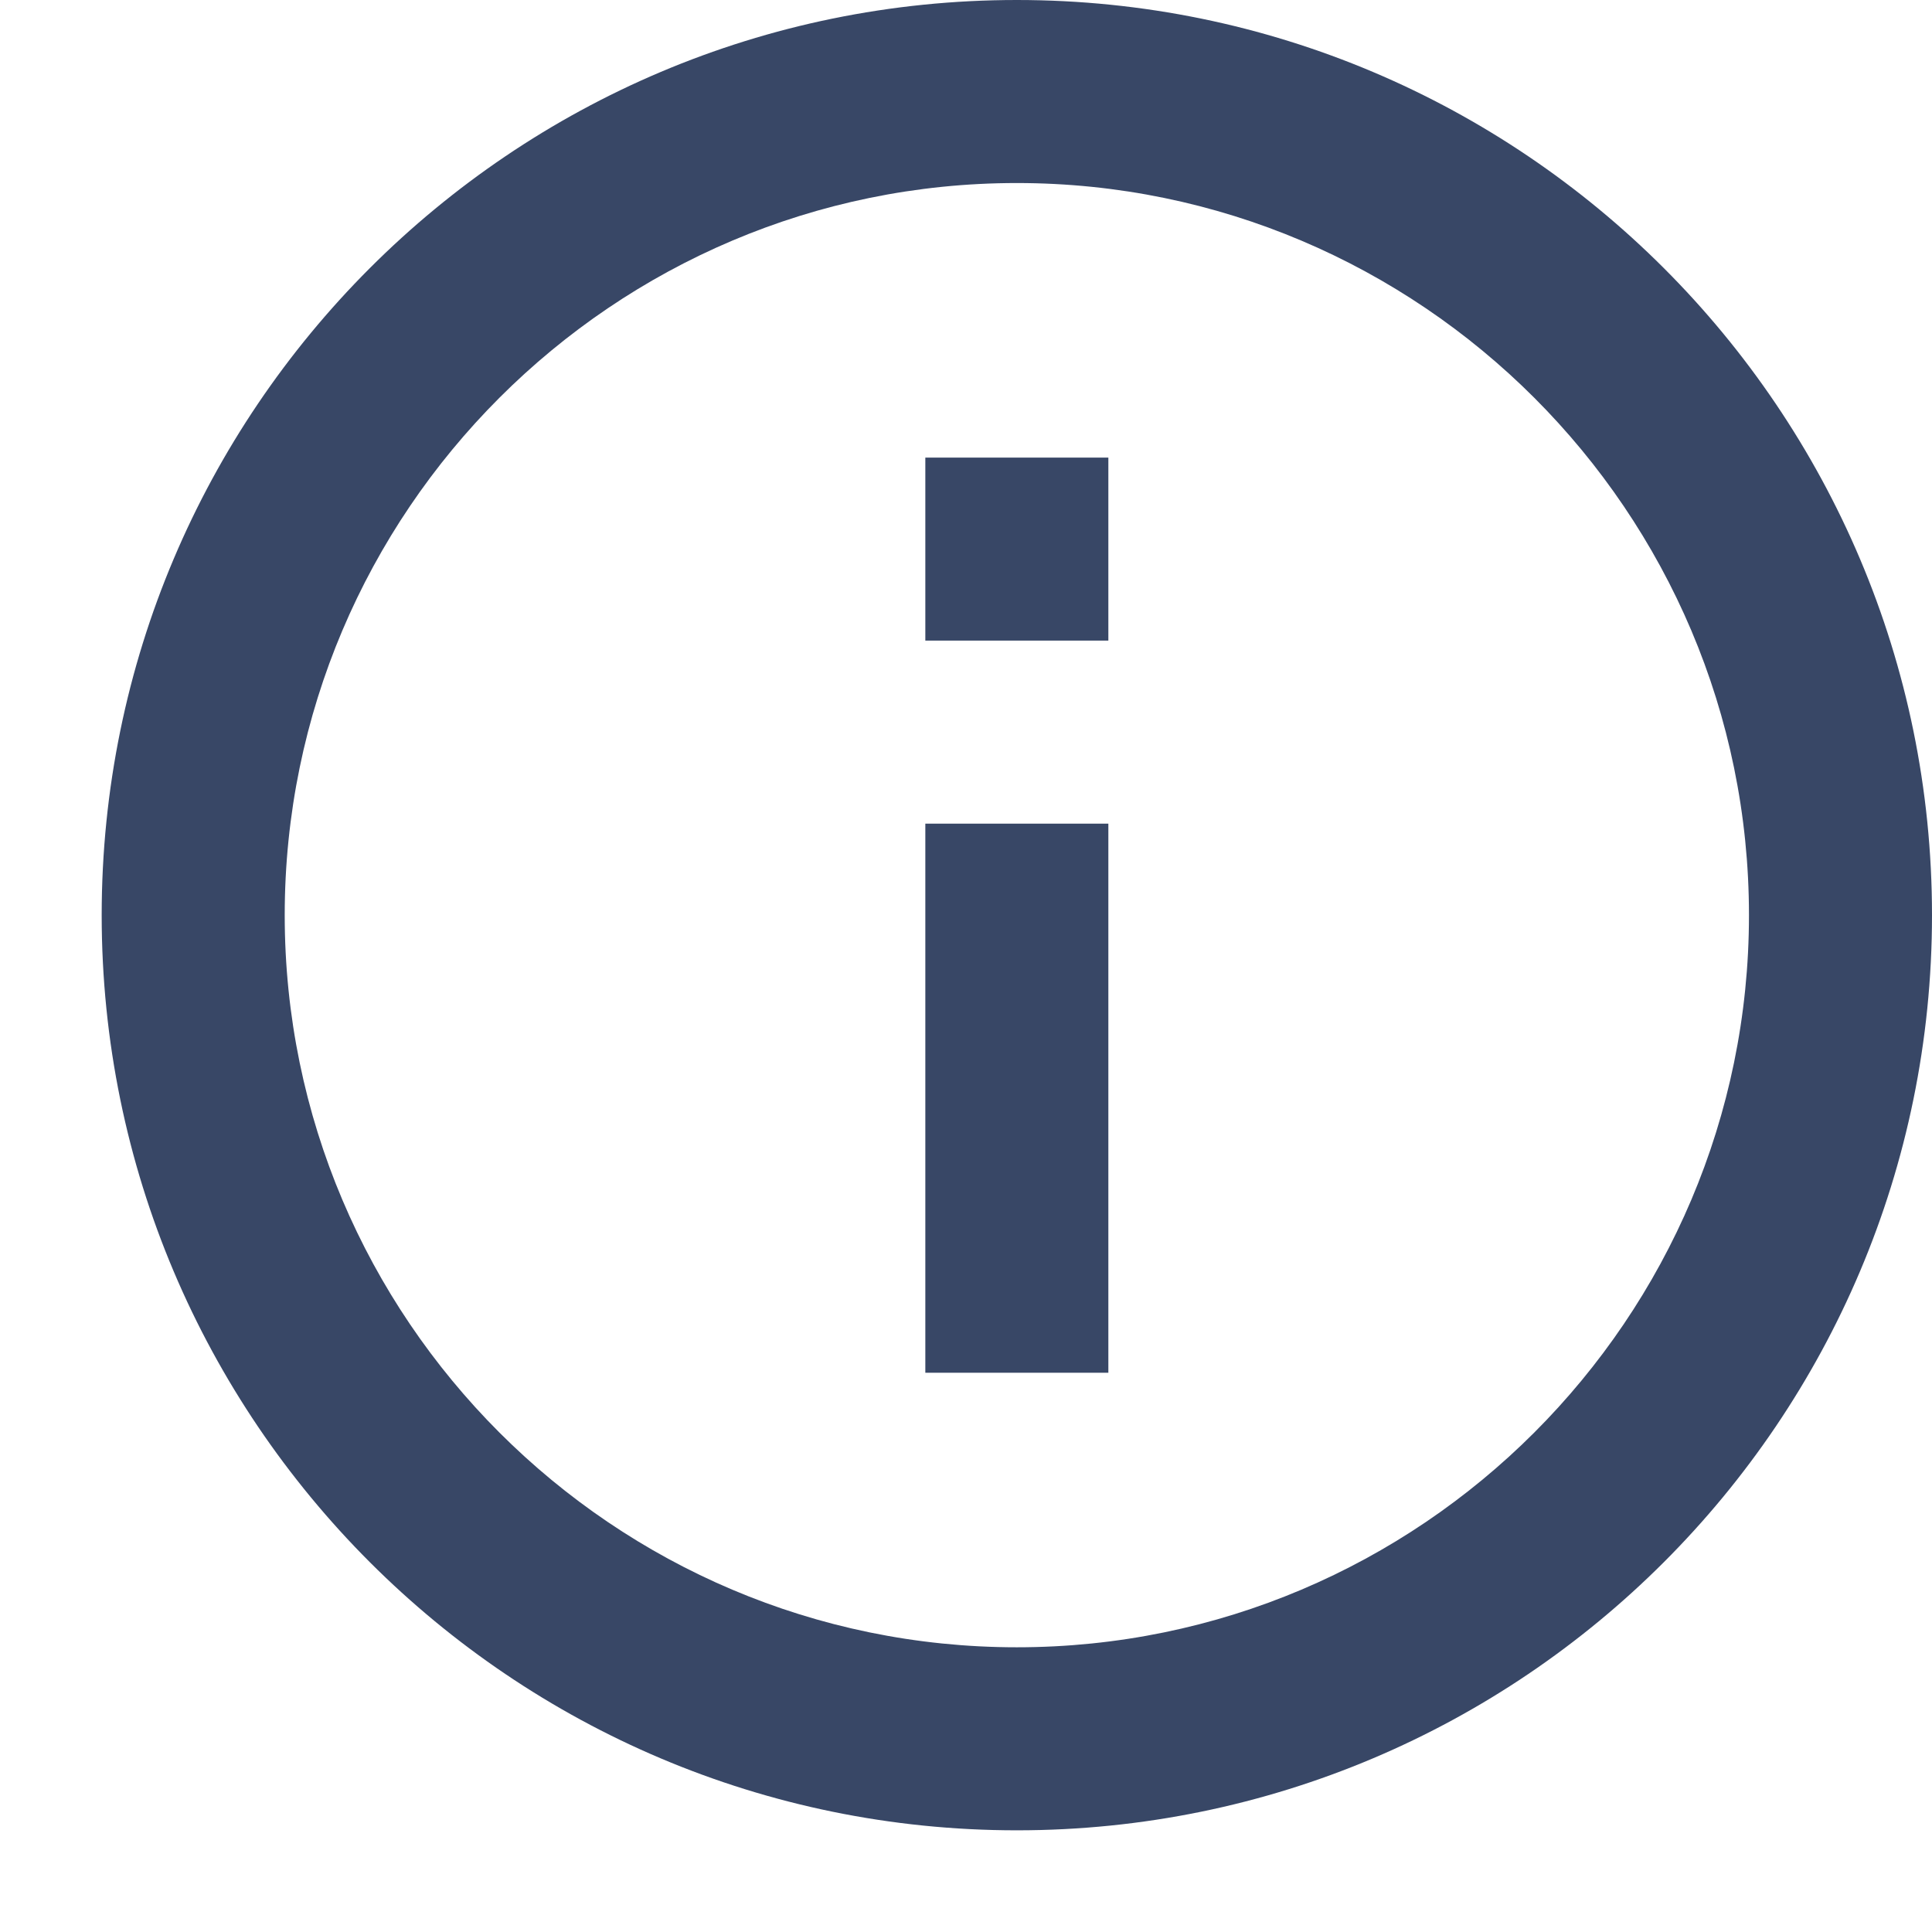
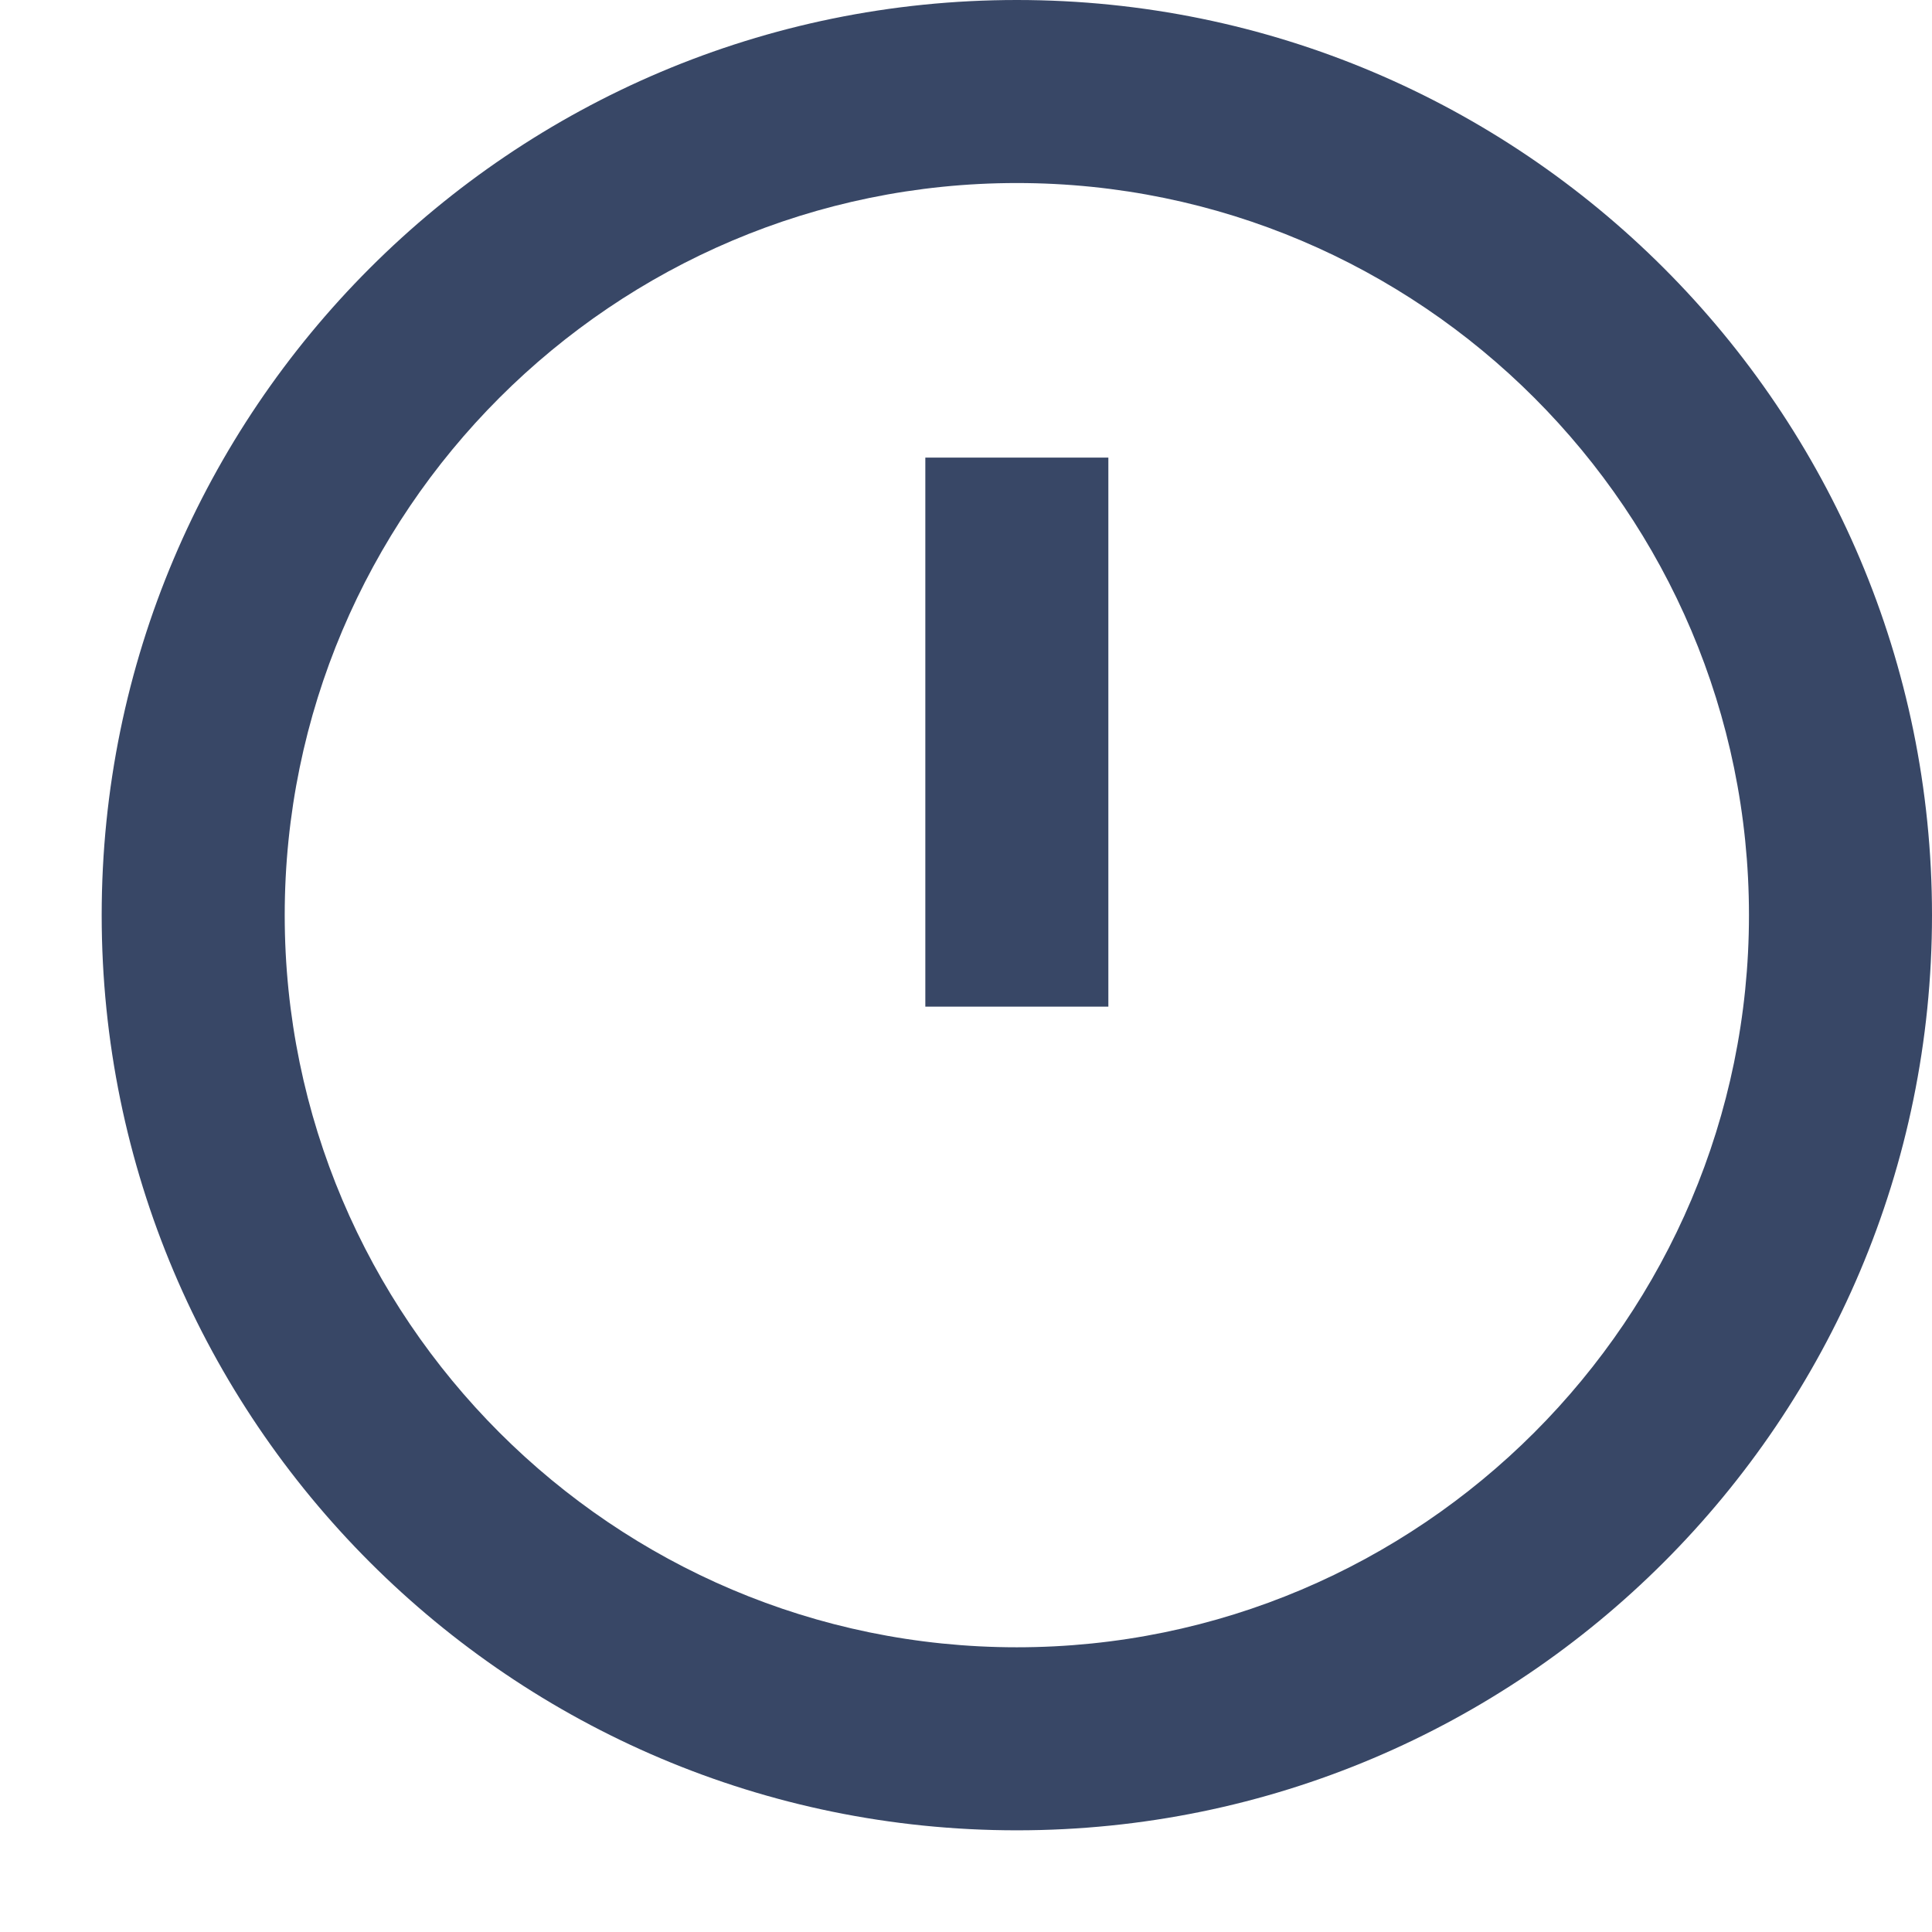
<svg xmlns="http://www.w3.org/2000/svg" width="19" height="19" fill="none" viewBox="0 0 19 19">
-   <path fill="#384766" d="M9.1 4.5h1.8v1.8H9.1V4.5zm0 3.6h1.8v5.4H9.1V8.1zM10 0C5.032 0 1 4.032 1 9s4.032 9 9 9 9-4.032 9-9-4.032-9-9-9zm0 16.2c-3.969 0-7.2-3.231-7.2-7.2 0-3.969 3.231-7.2 7.2-7.2 3.969 0 7.2 3.231 7.2 7.2 0 3.969-3.231 7.2-7.2 7.2z" />
+   <path fill="#384766" d="M9.1 4.5h1.8v1.8H9.1V4.5zh1.8v5.4H9.1V8.1zM10 0C5.032 0 1 4.032 1 9s4.032 9 9 9 9-4.032 9-9-4.032-9-9-9zm0 16.2c-3.969 0-7.2-3.231-7.2-7.2 0-3.969 3.231-7.2 7.2-7.2 3.969 0 7.2 3.231 7.2 7.2 0 3.969-3.231 7.2-7.2 7.2z" />
</svg>